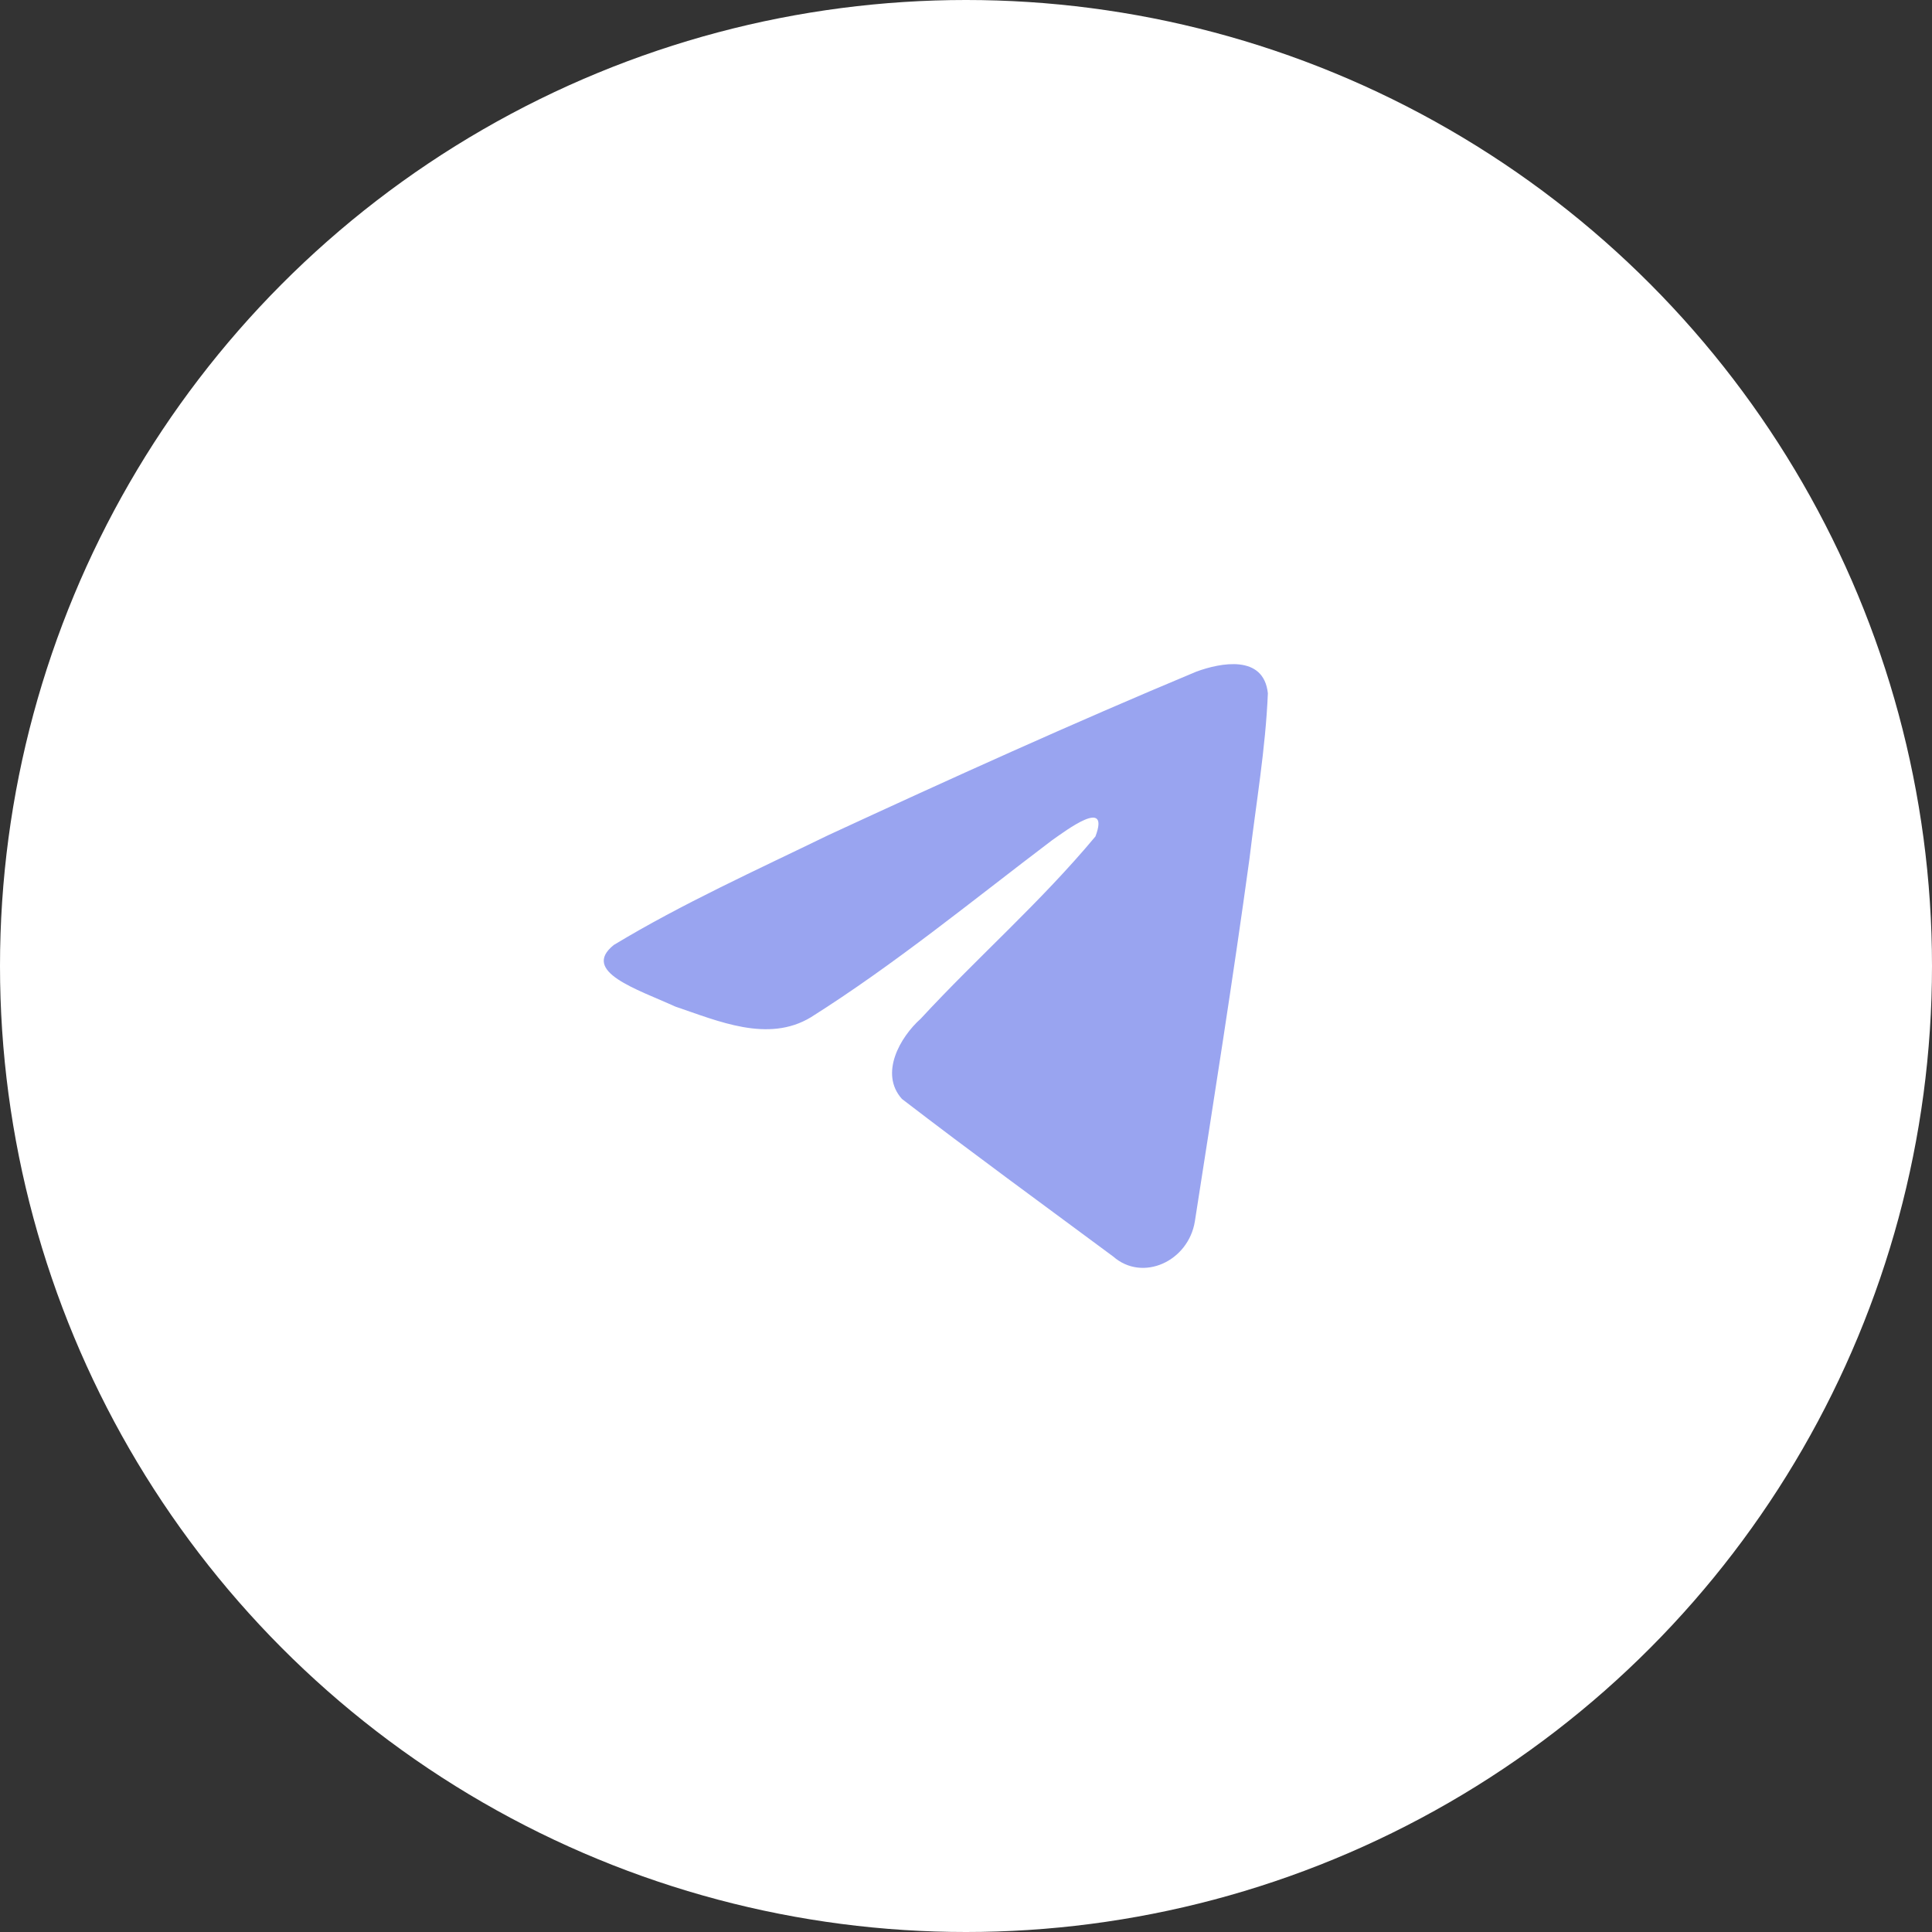
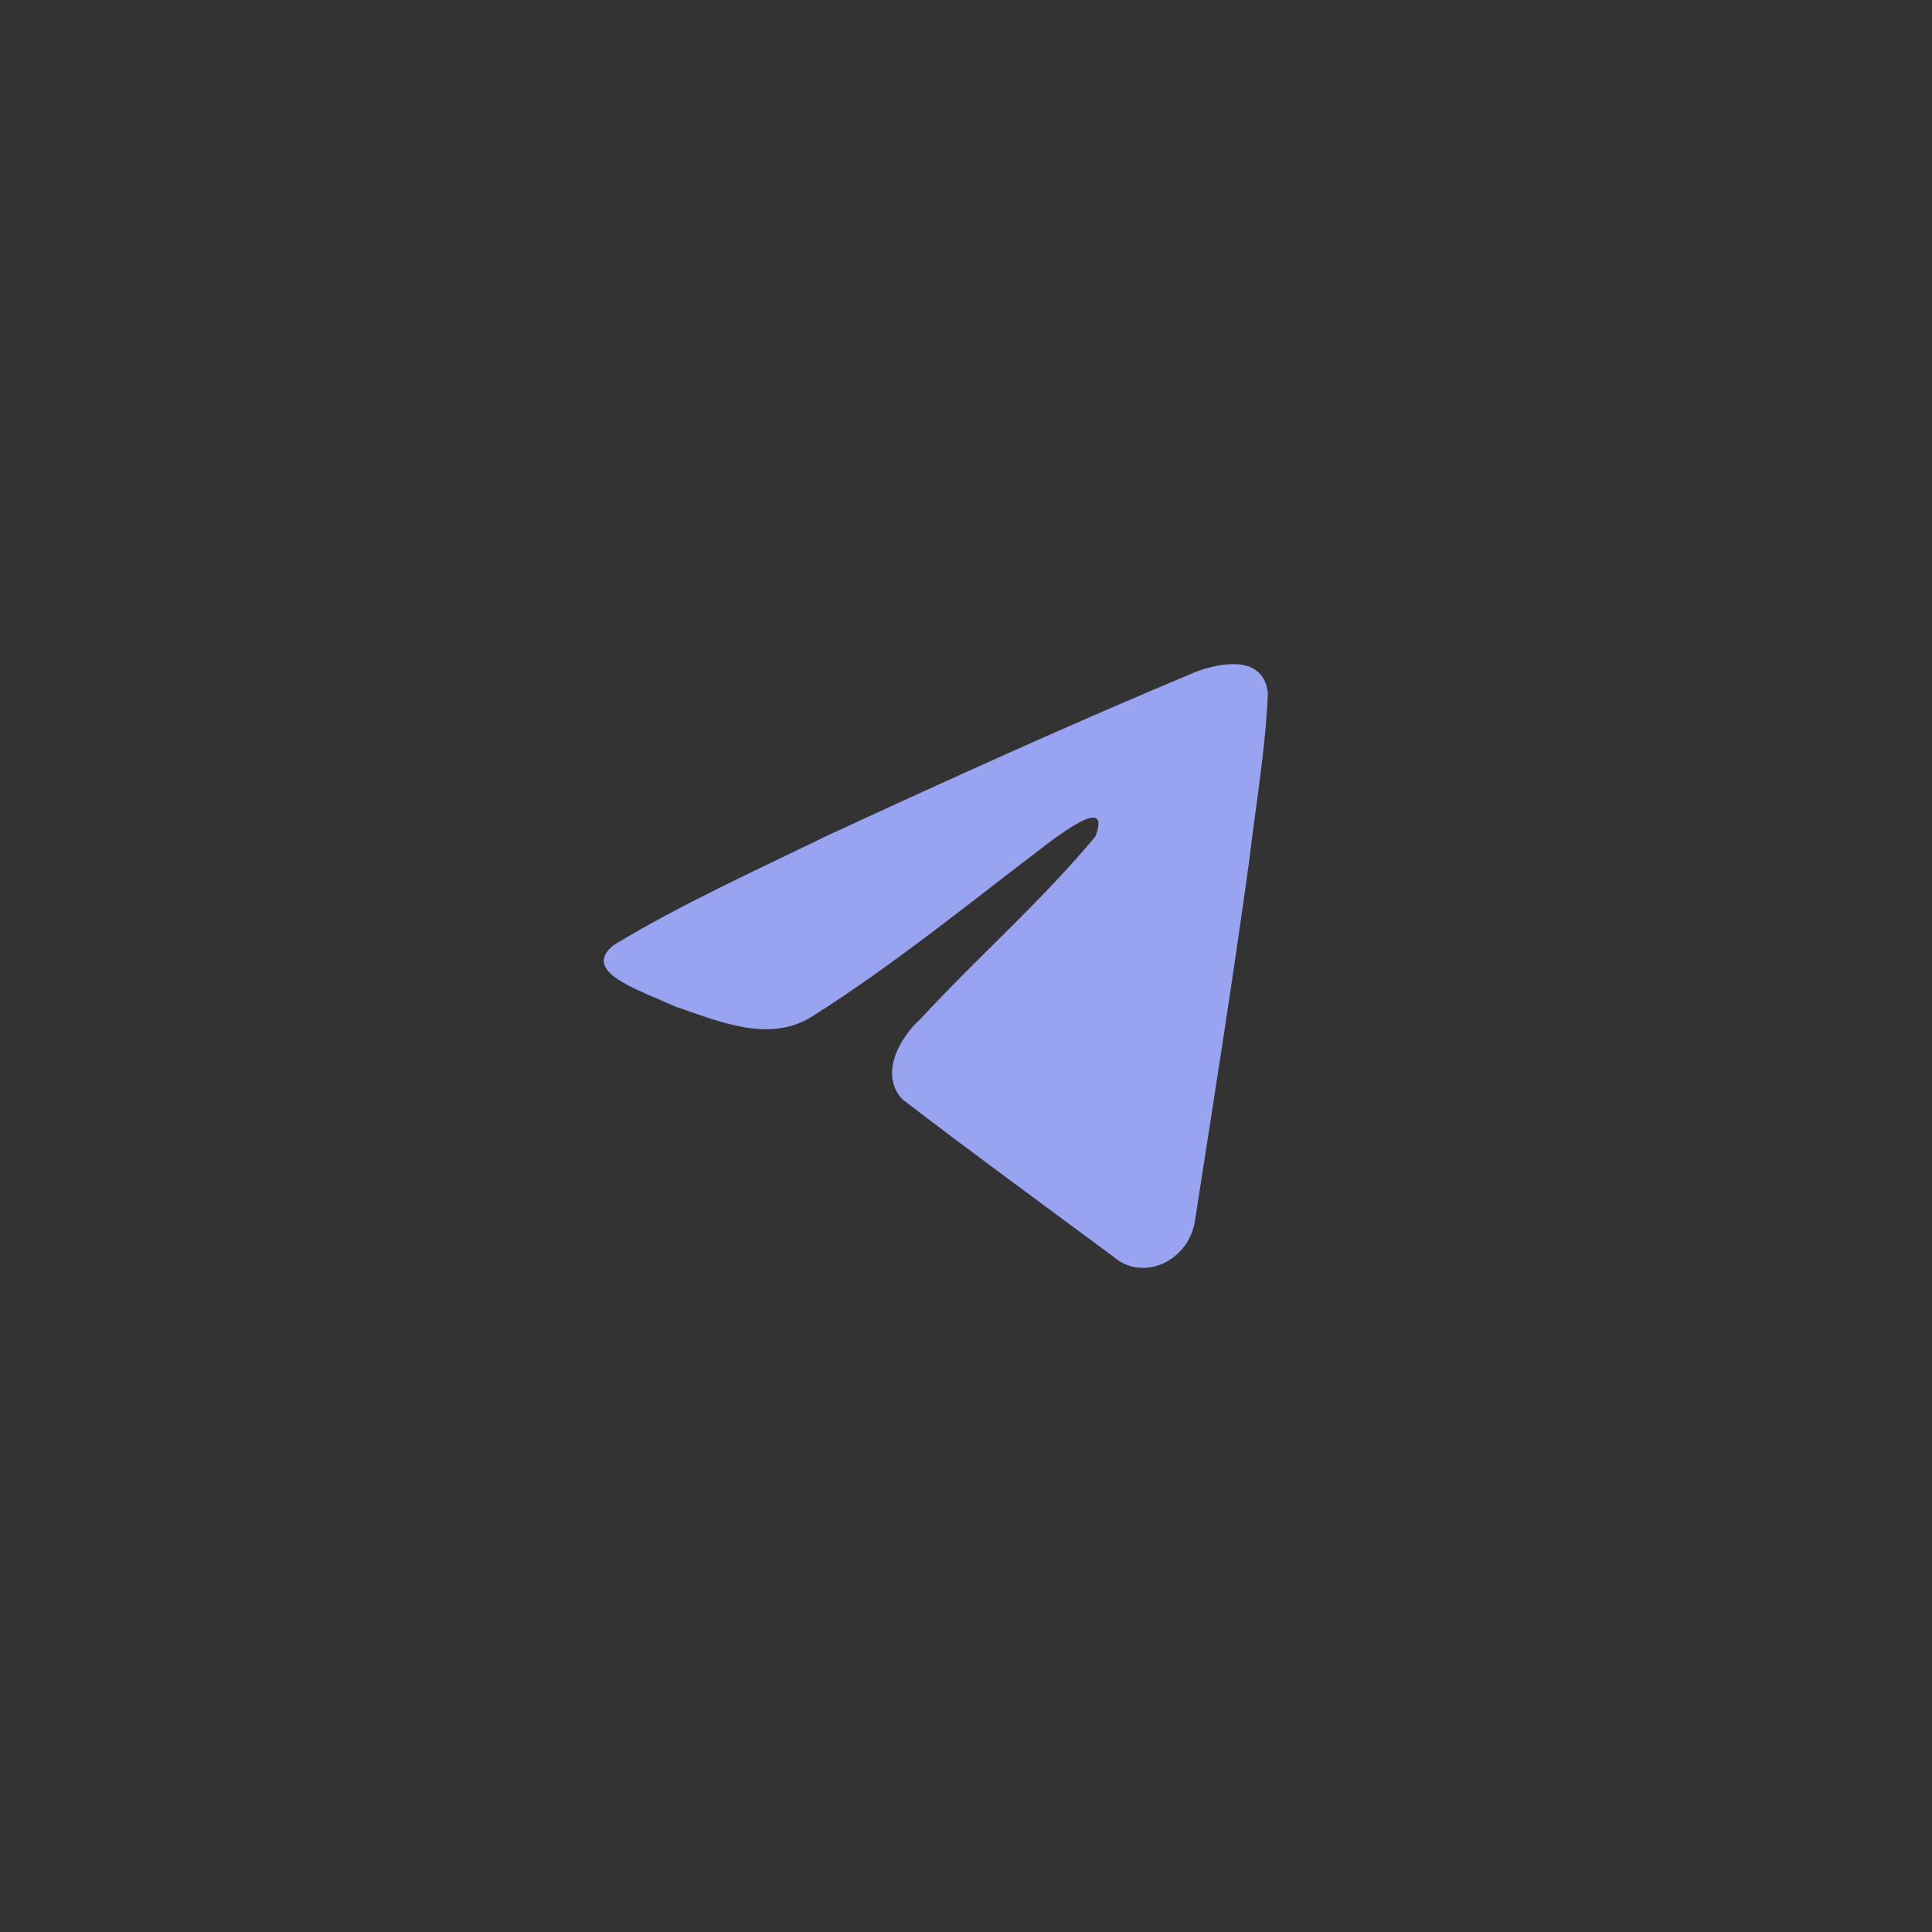
<svg xmlns="http://www.w3.org/2000/svg" width="32" height="32" viewBox="0 0 32 32" fill="none">
  <rect x="0" y="0" width="32" height="32" fill="#333333" stroke="none" />
-   <circle cx="16" cy="16" r="16" fill="white" />
  <path d="M10.166 15.652C11.291 14.971 12.548 14.403 13.721 13.832C15.741 12.898 17.768 11.979 19.816 11.124C20.214 10.978 20.93 10.835 21 11.483C20.962 12.401 20.803 13.313 20.695 14.225C20.42 16.23 20.102 18.229 19.791 20.228C19.684 20.894 18.924 21.239 18.438 20.812C17.27 19.946 16.092 19.088 14.939 18.202C14.561 17.78 14.911 17.175 15.249 16.874C16.211 15.833 17.232 14.948 18.144 13.854C18.39 13.201 17.663 13.751 17.423 13.919C16.106 14.916 14.82 15.973 13.431 16.849C12.722 17.278 11.895 16.912 11.185 16.672C10.55 16.383 9.618 16.092 10.166 15.652Z" fill="#99A4F0" />
</svg>